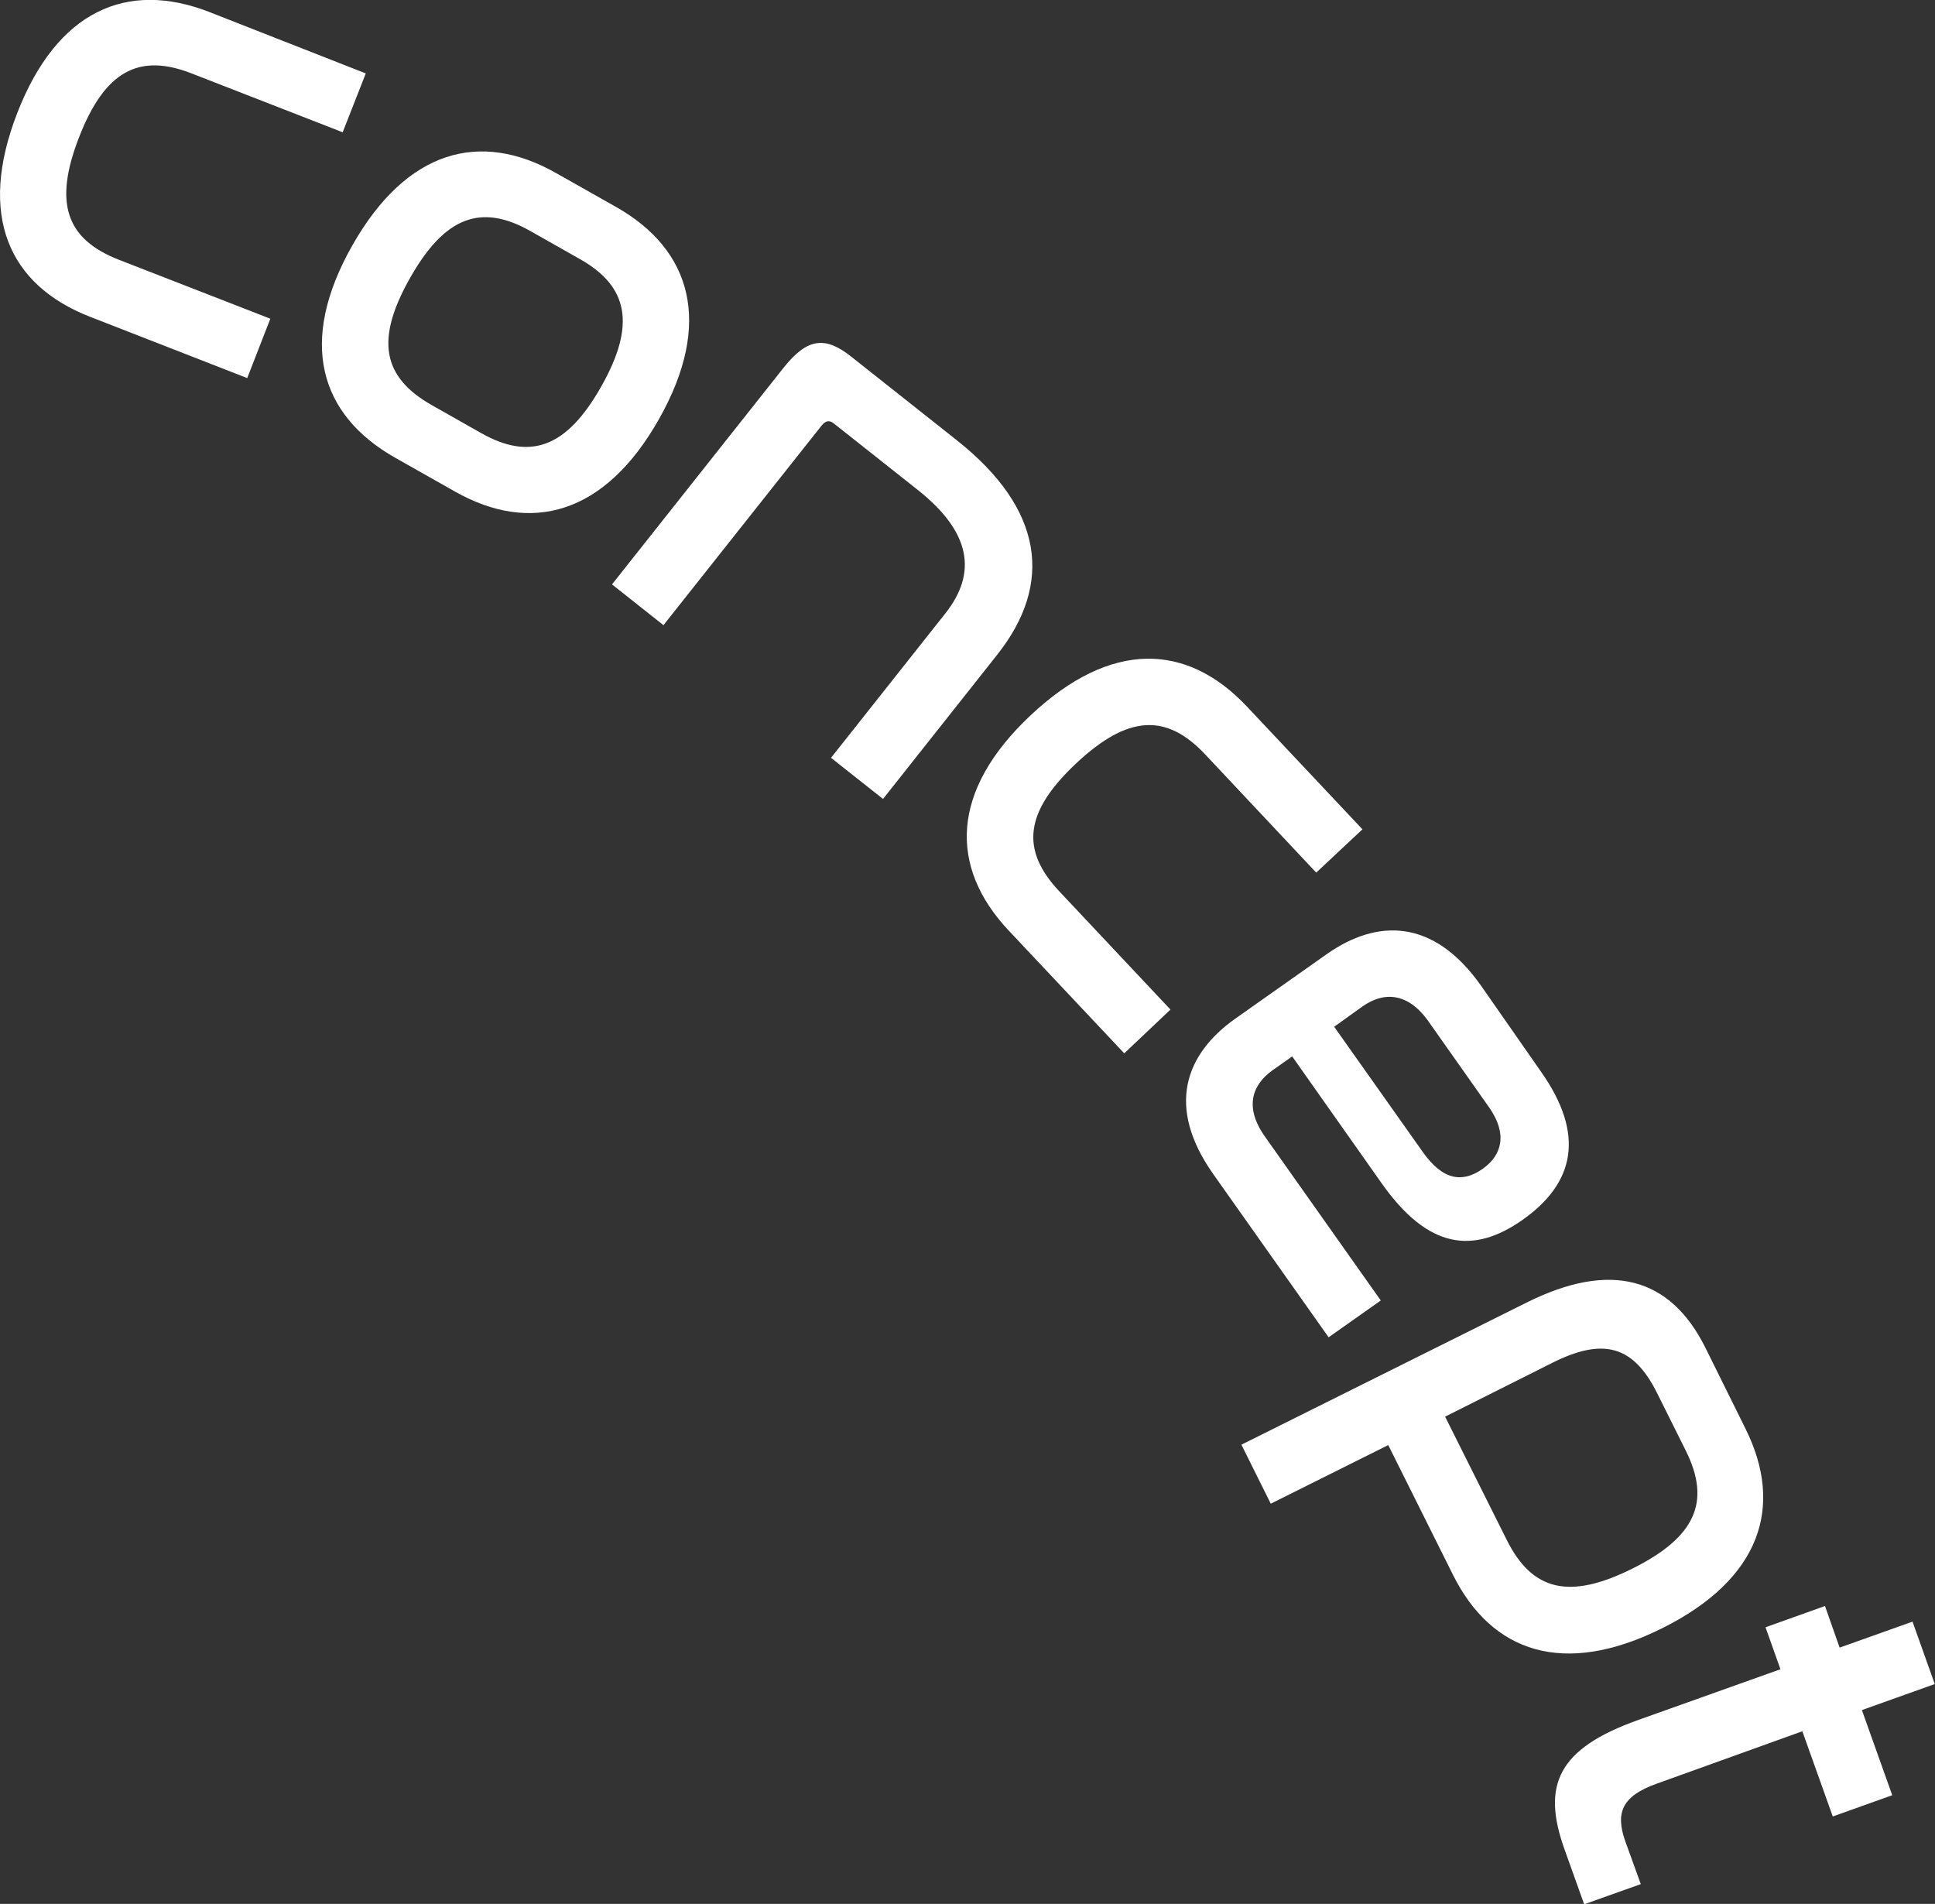
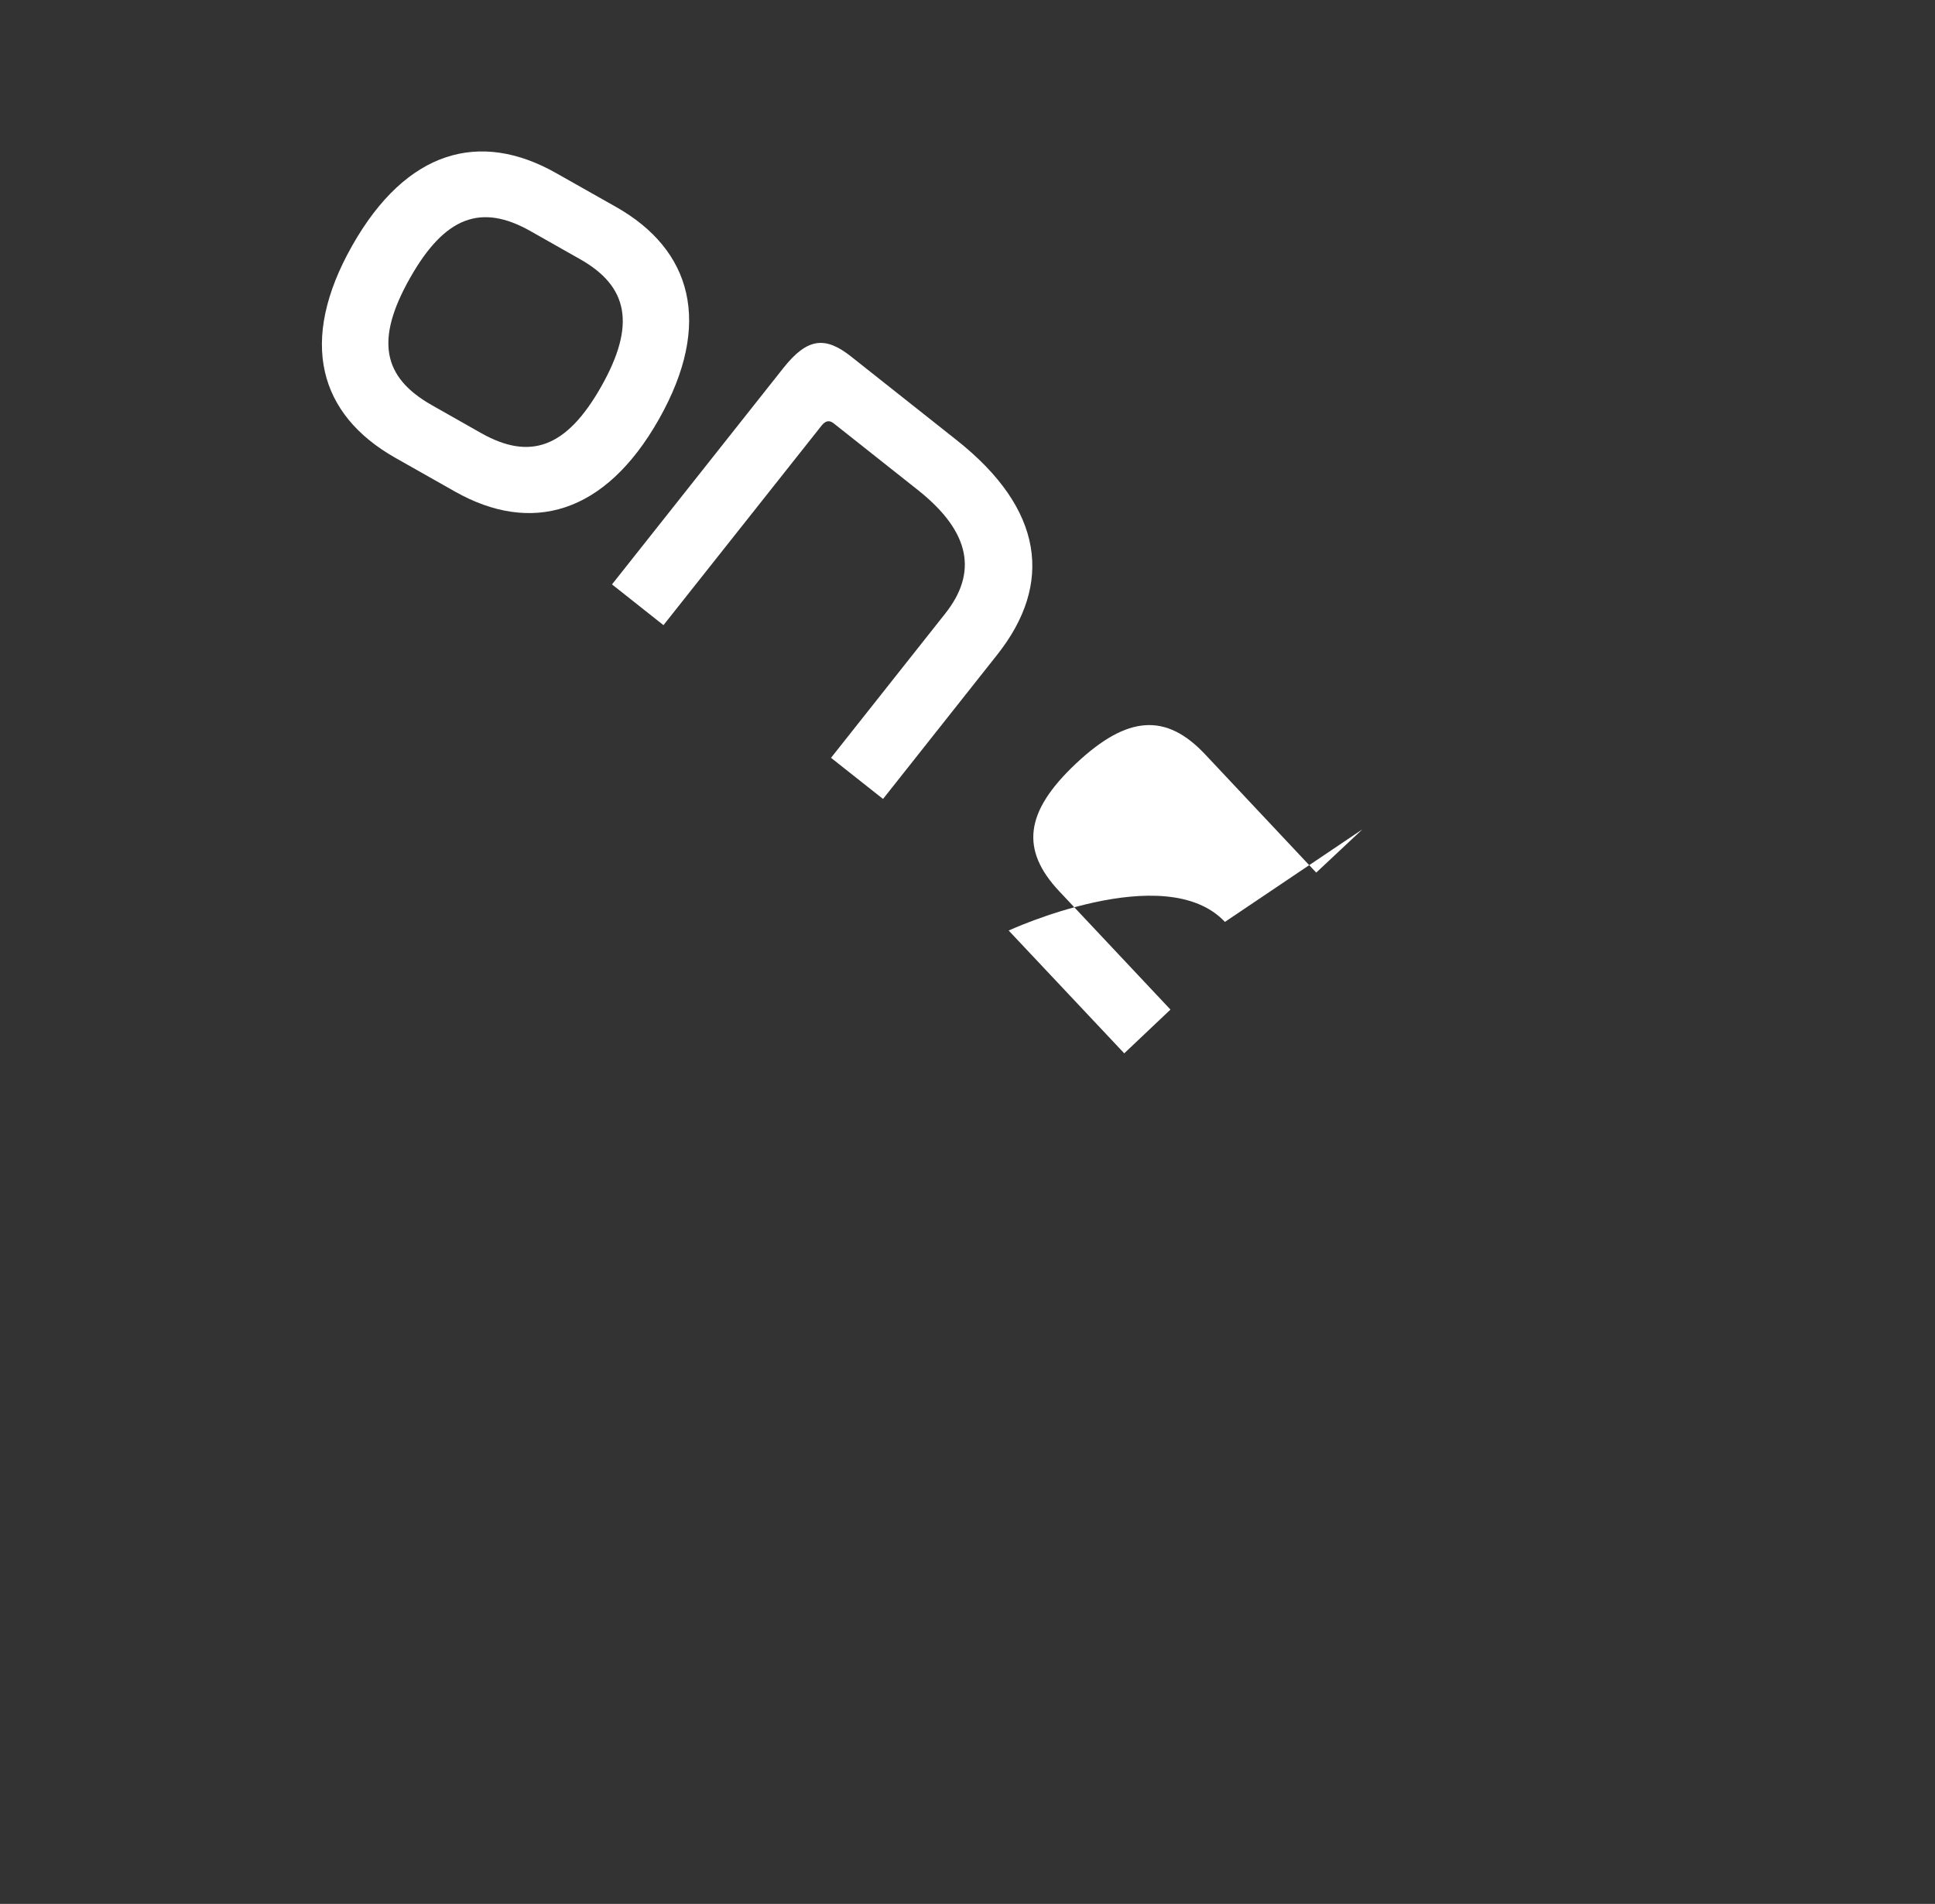
<svg xmlns="http://www.w3.org/2000/svg" width="251.17" height="247.14" viewBox="0 0 251.17 247.14">
  <rect x="0" y="0" width="251.17" height="247.14" fill="#333333" stroke="none" />
  <defs>
    <style>.cls-1{fill:#fff;}</style>
  </defs>
  <g id="Layer_2" data-name="Layer 2">
    <g id="CONCEPT">
-       <path class="cls-1" d="M145.69,57l-3,7.64L123.08,57c-6.89-2.69-11.29-.25-14.61,8.29s-1.69,13.23,5.2,15.91l19.63,7.64-3,7.71L109.92,88.6c-10.57-4.11-14.65-13.12-9.47-26.46S114.74,44.92,125.31,49Z" transform="translate(-98.21 -47.47)" />
      <path class="cls-1" d="M178.17,74.33c9.8,5.54,12.62,15.08,5.58,27.54s-16.68,14.95-26.48,9.41l-7.76-4.39c-9.87-5.59-12.63-15.09-5.58-27.54s16.61-15,26.47-9.41Zm-11.1,3.14c-6.44-3.64-11.14-1.87-15.65,6.11s-3.58,12.85,2.86,16.49l6.37,3.61c6.37,3.6,11.1,1.93,15.61-6.05s3.54-13-2.83-16.56Z" transform="translate(-98.21 -47.47)" />
      <path class="cls-1" d="M222.41,104.62c11.29,8.94,12.53,18.64,5.24,27.84l-14.82,18.72-6.75-5.34,14.82-18.72c4.15-5.23,3.42-10.53-3.58-16.07l-10.9-8.63c-.57-.45-1.07-.33-1.57.3l-20.52,25.9-6.68-5.29,22.26-28.11c3.1-3.91,5.42-4.12,8.76-1.48Z" transform="translate(-98.21 -47.47)" />
-       <path class="cls-1" d="M275.06,155.12l-6,5.62-14.42-15.35c-5.07-5.39-10.08-5.09-16.76,1.19s-7.23,11.21-2.16,16.6l14.42,15.34-6,5.68-15-15.94c-7.76-8.26-7.57-18.15,2.86-27.95s20.31-9.38,28.07-1.12Z" transform="translate(-98.21 -47.47)" />
-       <path class="cls-1" d="M298.25,186.6c5.79,8.22,4.3,14.48-2.4,19.21-6.37,4.49-12.25,3.82-18.28-4.72L265.94,184.6l-2.5,1.76c-2.76,1.94-3.73,4.89-1,8.7l15,21.22-6.77,4.78-15-21.22c-6.11-8.68-3.66-15.52,2.91-20.16l11.82-8.34c6.57-4.63,13.85-4.65,20,4Zm-26.86-5.85L282.89,197c2.64,3.75,5.19,4,7.75,2.21s3.27-4.57.86-8l-7.88-11.17c-2.69-3.81-5.85-3.84-8.55-1.93Z" transform="translate(-98.21 -47.47)" />
-       <path class="cls-1" d="M324.79,232.94c5,10.07,2,19.49-10.81,25.88s-22.15,3.14-27.17-6.93l-8.4-16.84-15.25,7.61L259.35,235l37-18.44c10.94-5.46,18.67-3.29,23.22,5.84Zm-39-1.58,8,16c3.3,6.62,8.12,7.81,16.32,3.72s10.22-8.69,6.92-15.31l-3.73-7.48c-3.09-6.19-7-7.2-13.55-3.94Z" transform="translate(-98.21 -47.47)" />
-       <path class="cls-1" d="M337,261.34l9.46-3.37,2.89,8.1-9.46,3.38,3.94,11.05-7.72,2.76-3.95-11.06L313.26,279c-4.47,1.6-5.42,3.73-4.07,7.51l2,5.53-7.35,2.62-2.57-7.19c-2.94-8.26-.88-13,9.57-16.73l18.48-6.59-1.94-5.45,7.72-2.76Z" transform="translate(-98.21 -47.47)" />
+       <path class="cls-1" d="M275.06,155.12l-6,5.62-14.42-15.35c-5.07-5.39-10.08-5.09-16.76,1.19s-7.23,11.21-2.16,16.6l14.42,15.34-6,5.68-15-15.94s20.31-9.38,28.07-1.12Z" transform="translate(-98.21 -47.47)" />
    </g>
  </g>
</svg>